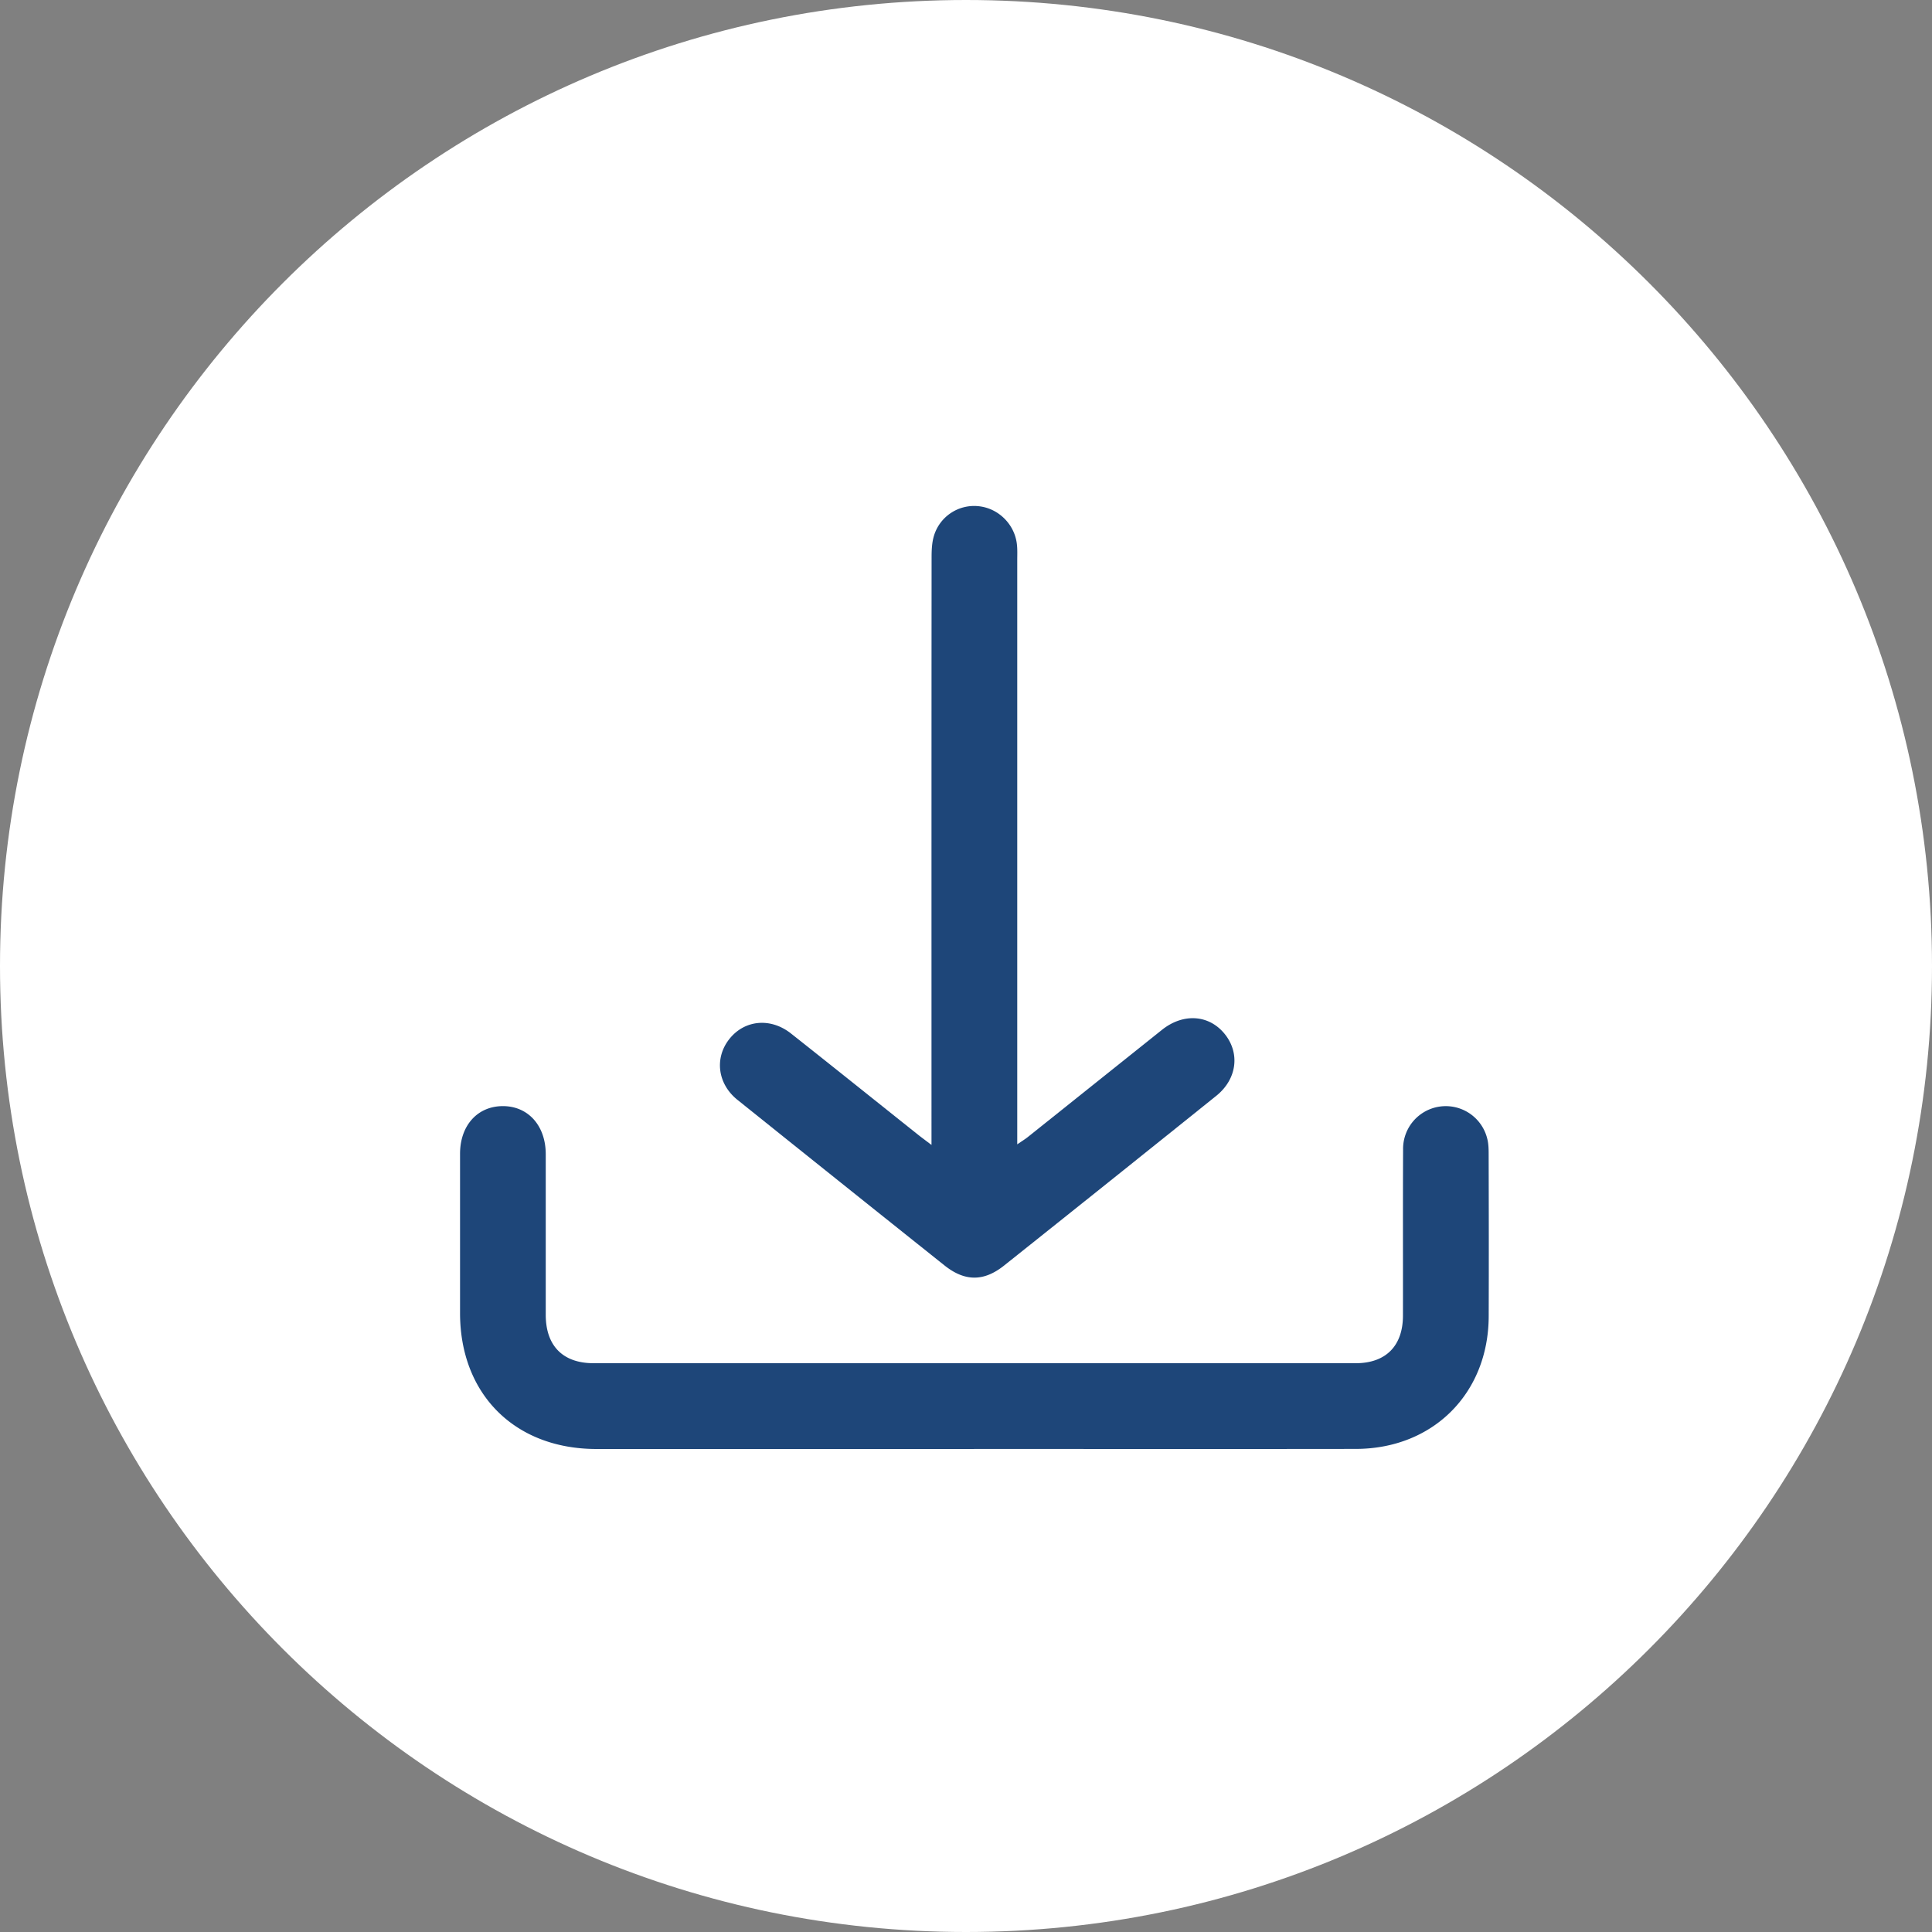
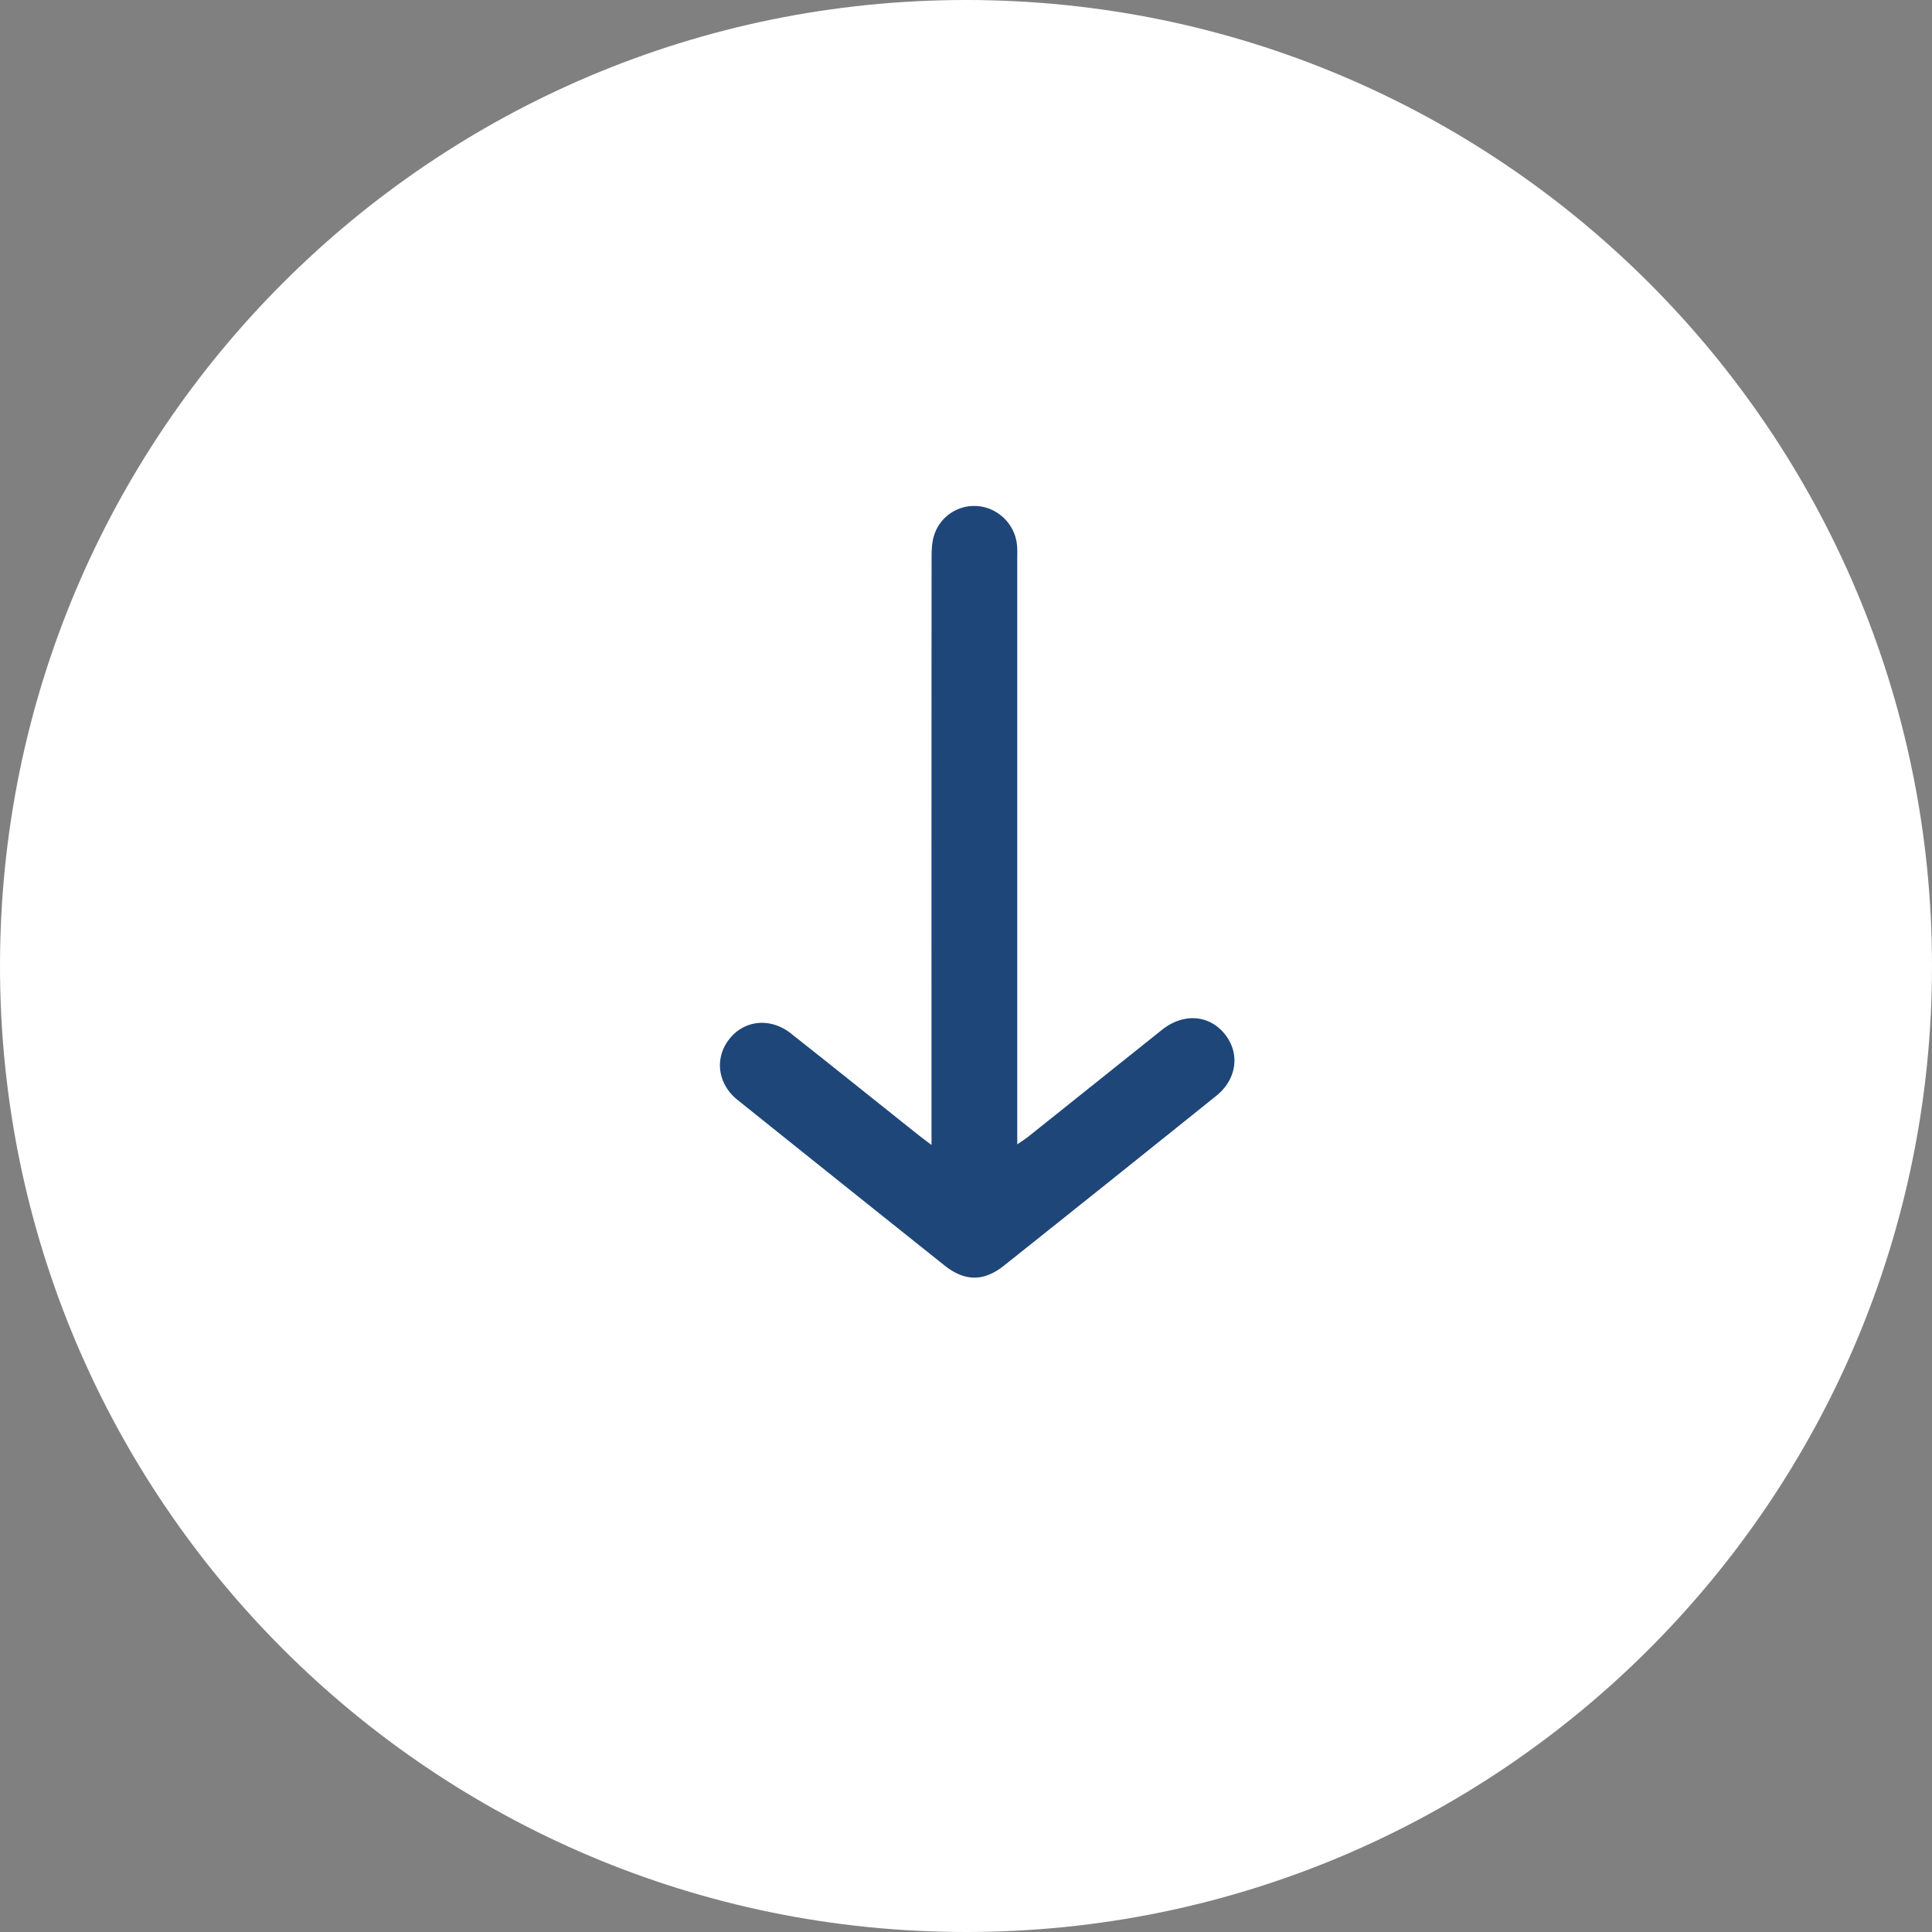
<svg xmlns="http://www.w3.org/2000/svg" width="42" height="42" viewBox="0 0 42 42">
  <rect x="0" y="0" width="42" height="42" fill="#808080" stroke="none" />
  <g>
    <g>
      <path fill="#fff" d="M0 21C0 9.402 9.402 0 21 0s21 9.402 21 21-9.402 21-21 21S0 32.598 0 21z" />
    </g>
    <g>
      <g>
-         <path fill="#1e4679" d="M21.176 31.5h-8.21c-1.772-.001-2.963-1.187-2.965-2.952v-3.465c0-.618.382-1.038.934-1.037.549.002.928.426.929 1.044v3.494c.001.674.373 1.051 1.04 1.051h16.568c.654 0 1.026-.376 1.027-1.033.002-1.203-.003-2.407.003-3.61a.928.928 0 0 1 1.828-.243c.03.11.032.23.032.346.003 1.175.005 2.349.001 3.523-.006 1.674-1.211 2.878-2.888 2.88-2.766.004-5.533.001-8.299.001z" />
-       </g>
+         </g>
      <g>
        <path fill="#1e4679" d="M20.25 24.89v-.409c0-4.123-.001-8.248.002-12.371 0-.153.007-.313.05-.458a.912.912 0 0 1 .985-.646c.433.05.785.41.822.851.01.106.005.213.005.32V24.877c.102-.07.172-.112.235-.163l2.91-2.325c.465-.372 1.03-.332 1.37.095.332.417.26.978-.188 1.338a1414.035 1414.035 0 0 1-4.613 3.69c-.442.352-.855.349-1.296-.003a1971.22 1971.22 0 0 1-4.5-3.599c-.432-.346-.503-.906-.18-1.318.328-.42.896-.478 1.343-.125.928.733 1.851 1.475 2.777 2.212.075.059.152.115.278.211z" />
      </g>
    </g>
  </g>
</svg>